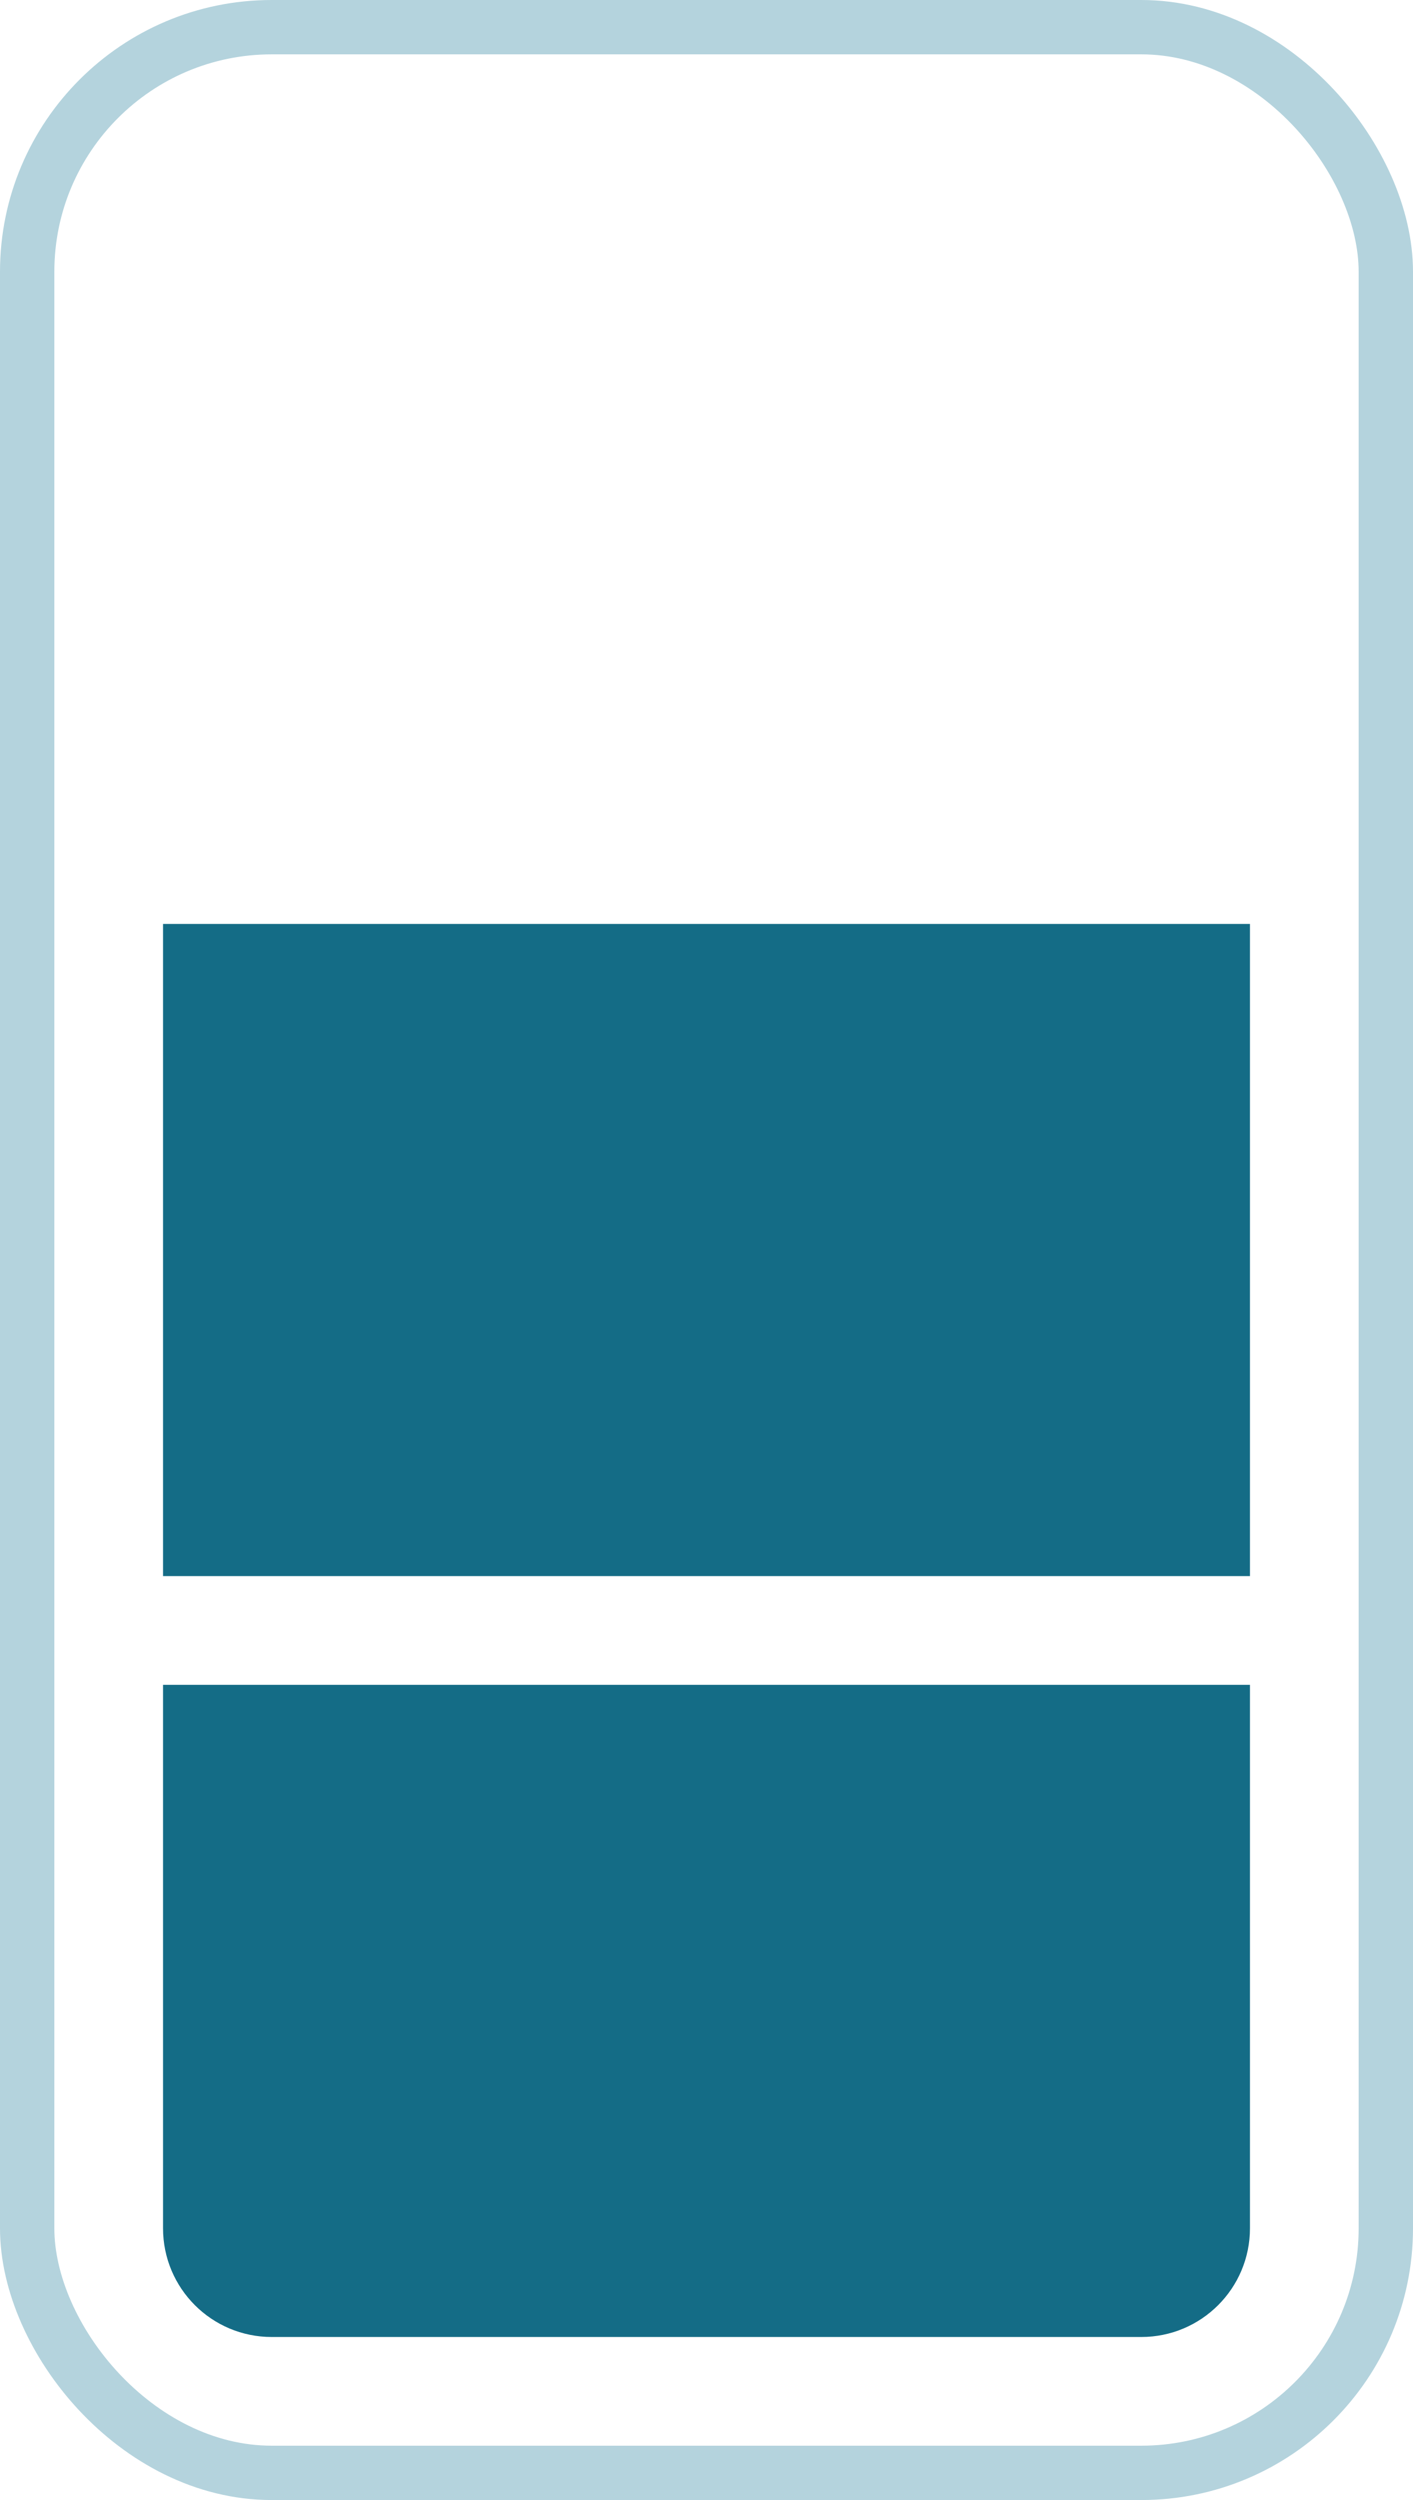
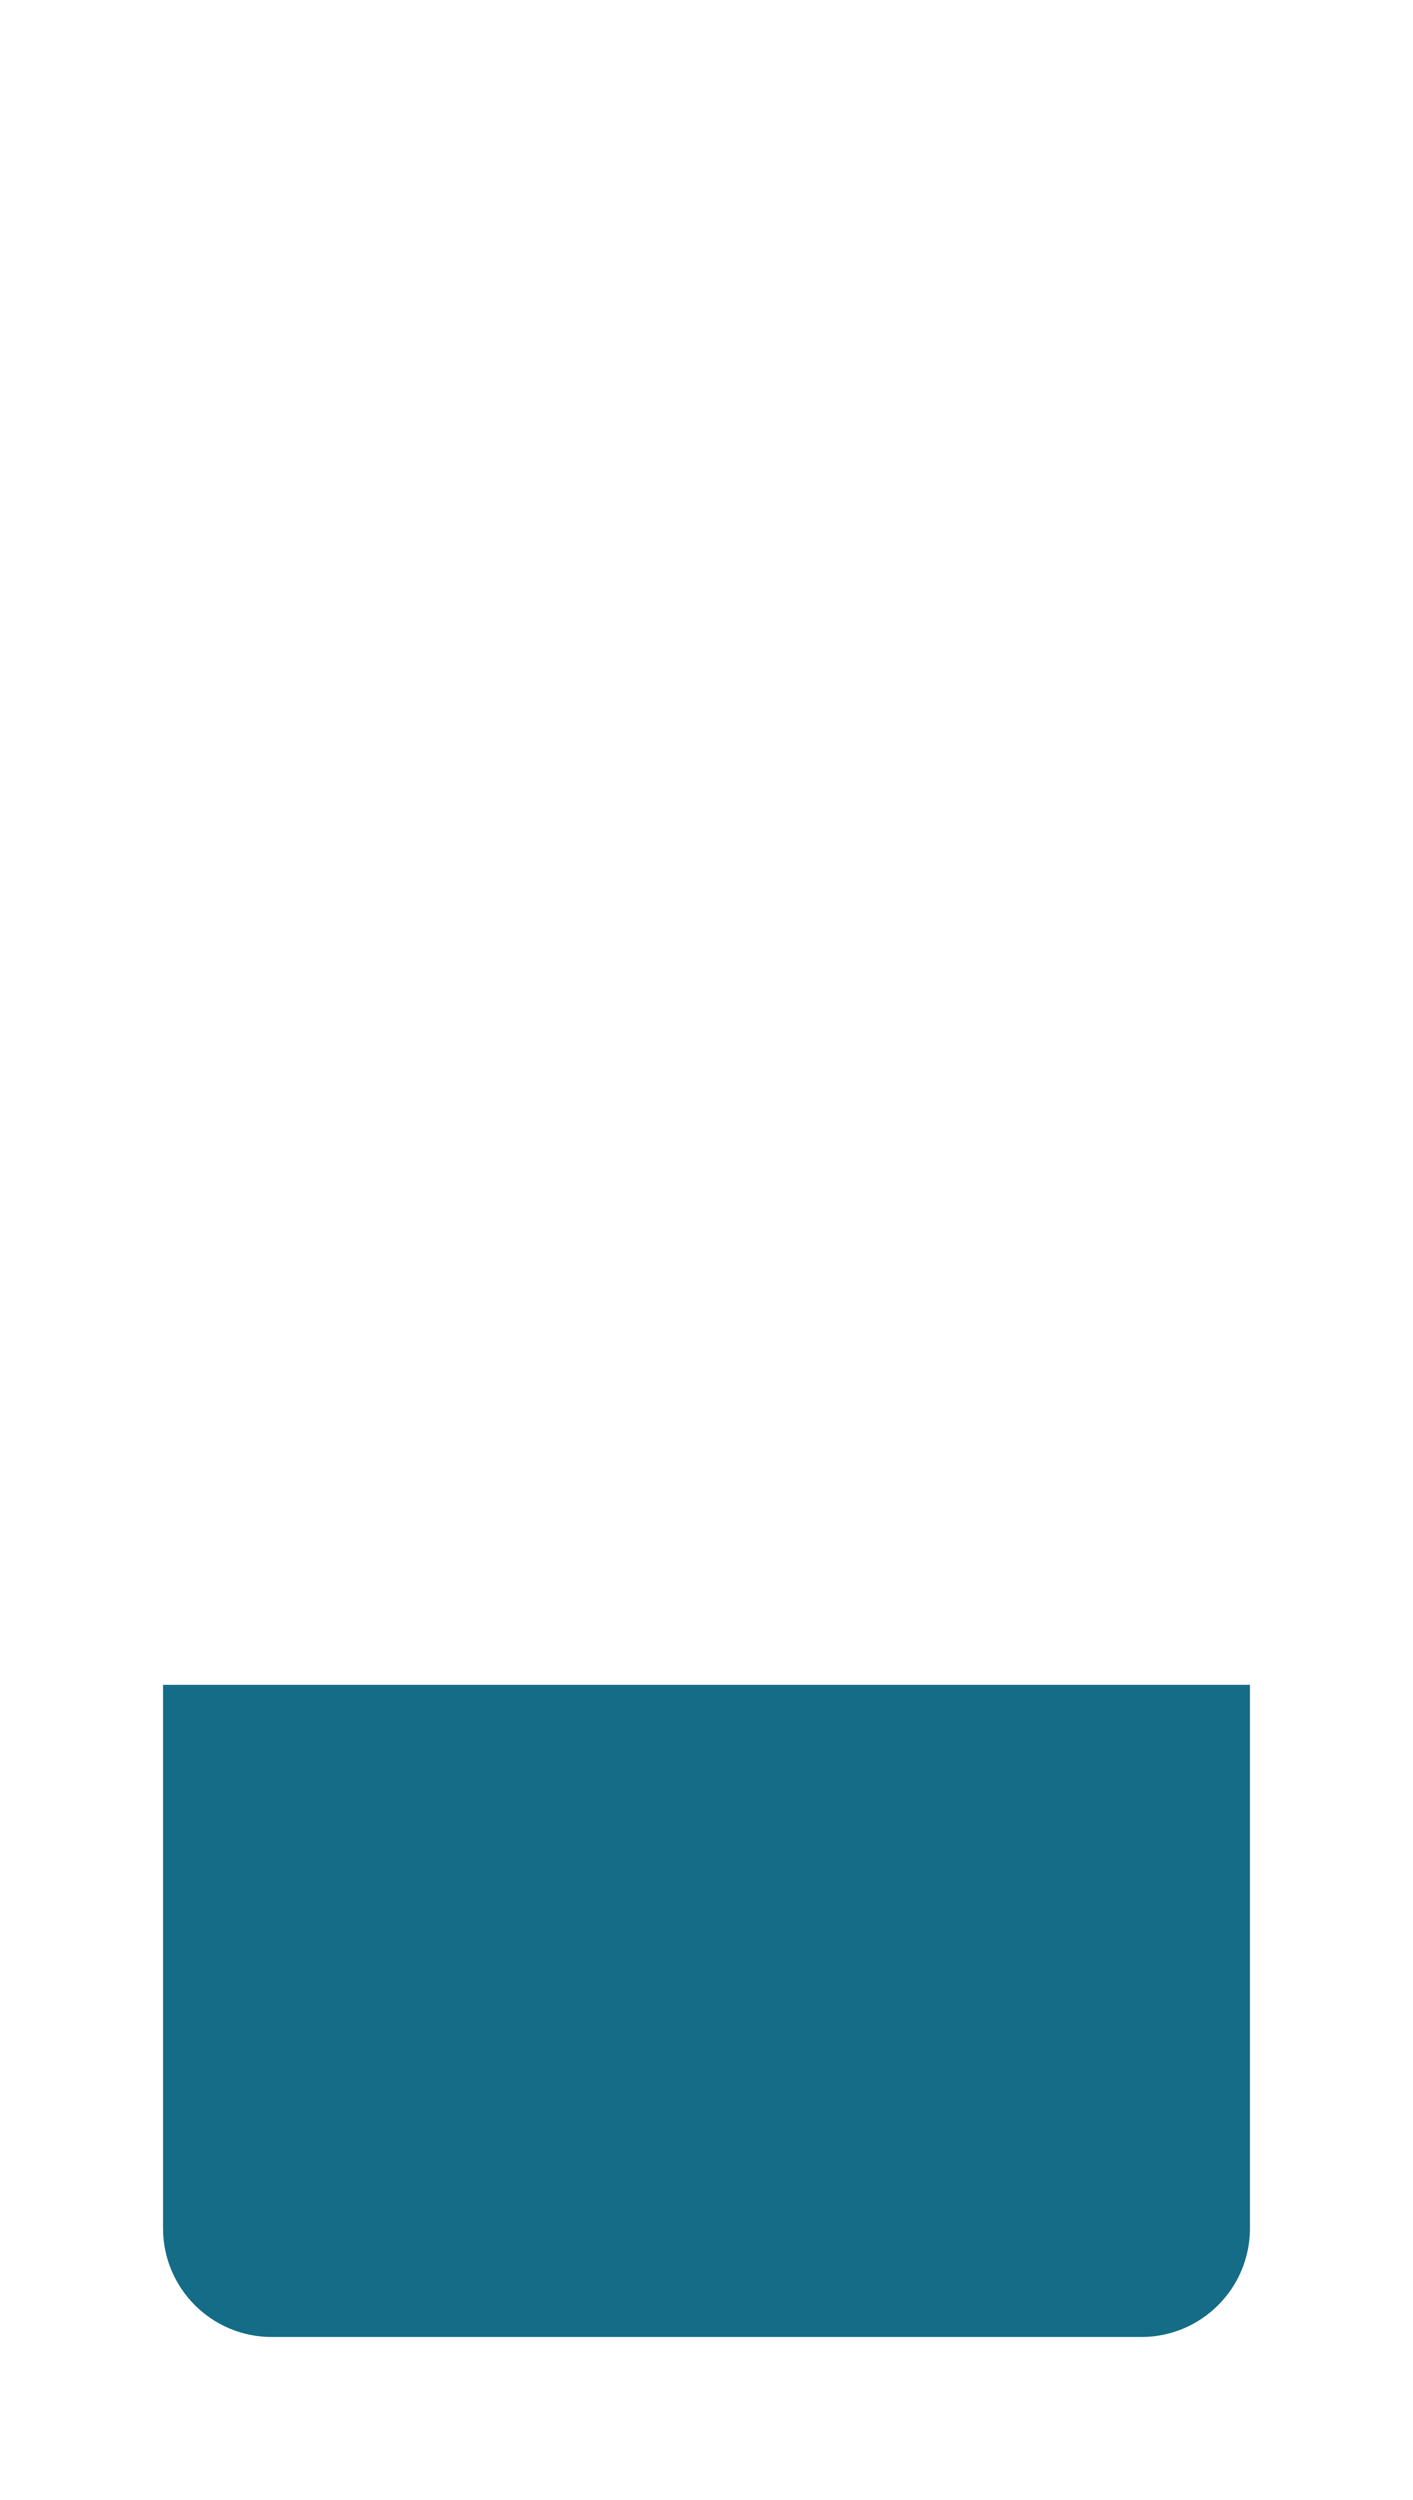
<svg xmlns="http://www.w3.org/2000/svg" width="26" height="46" viewBox="0 0 26 46" fill="none">
-   <rect x="0.5" y="0.5" width="25" height="45" rx="4.5" stroke="#B4D3DD" />
-   <rect x="3" y="29" width="12" height="20" transform="rotate(-90 3 29)" fill="#146C86" />
  <path d="M5 43C3.895 43 3 42.105 3 41L3 31L23 31L23 41C23 42.105 22.105 43 21 43L5 43Z" fill="#146C86" />
</svg>